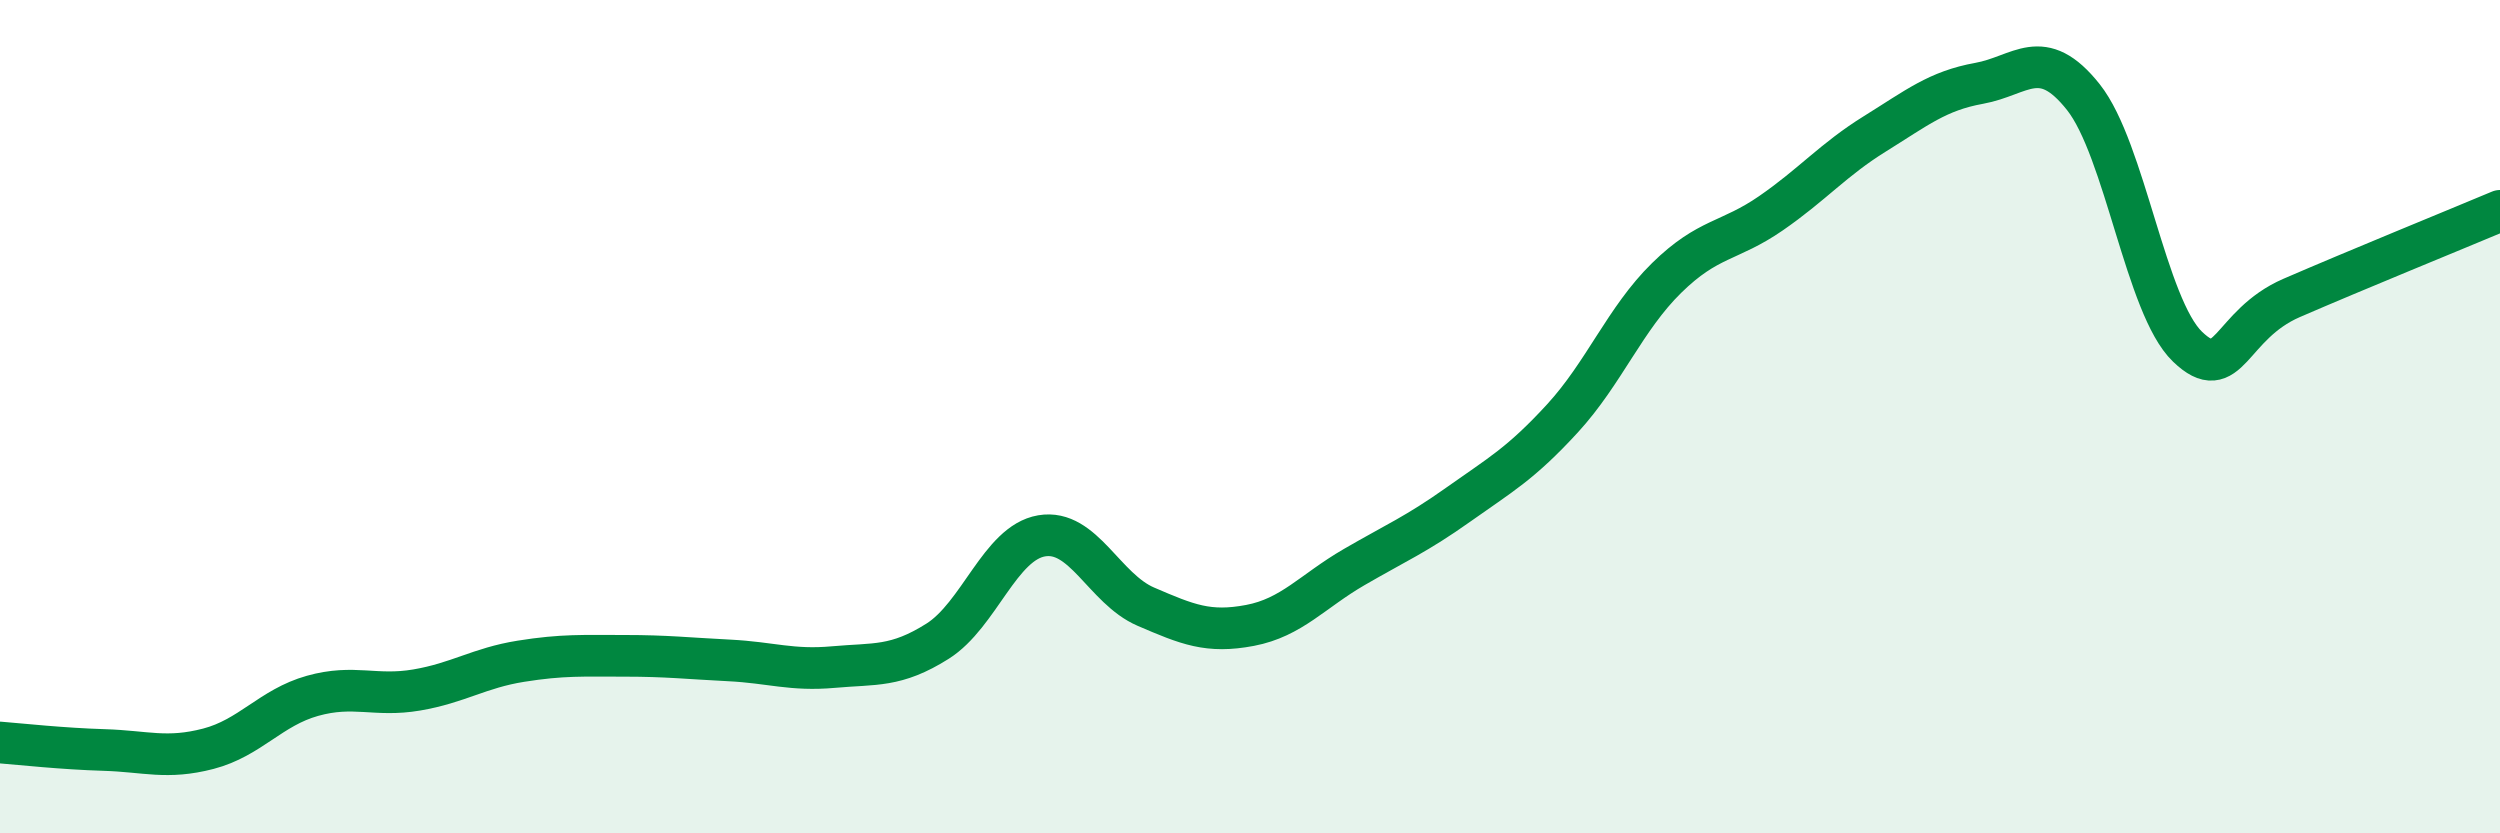
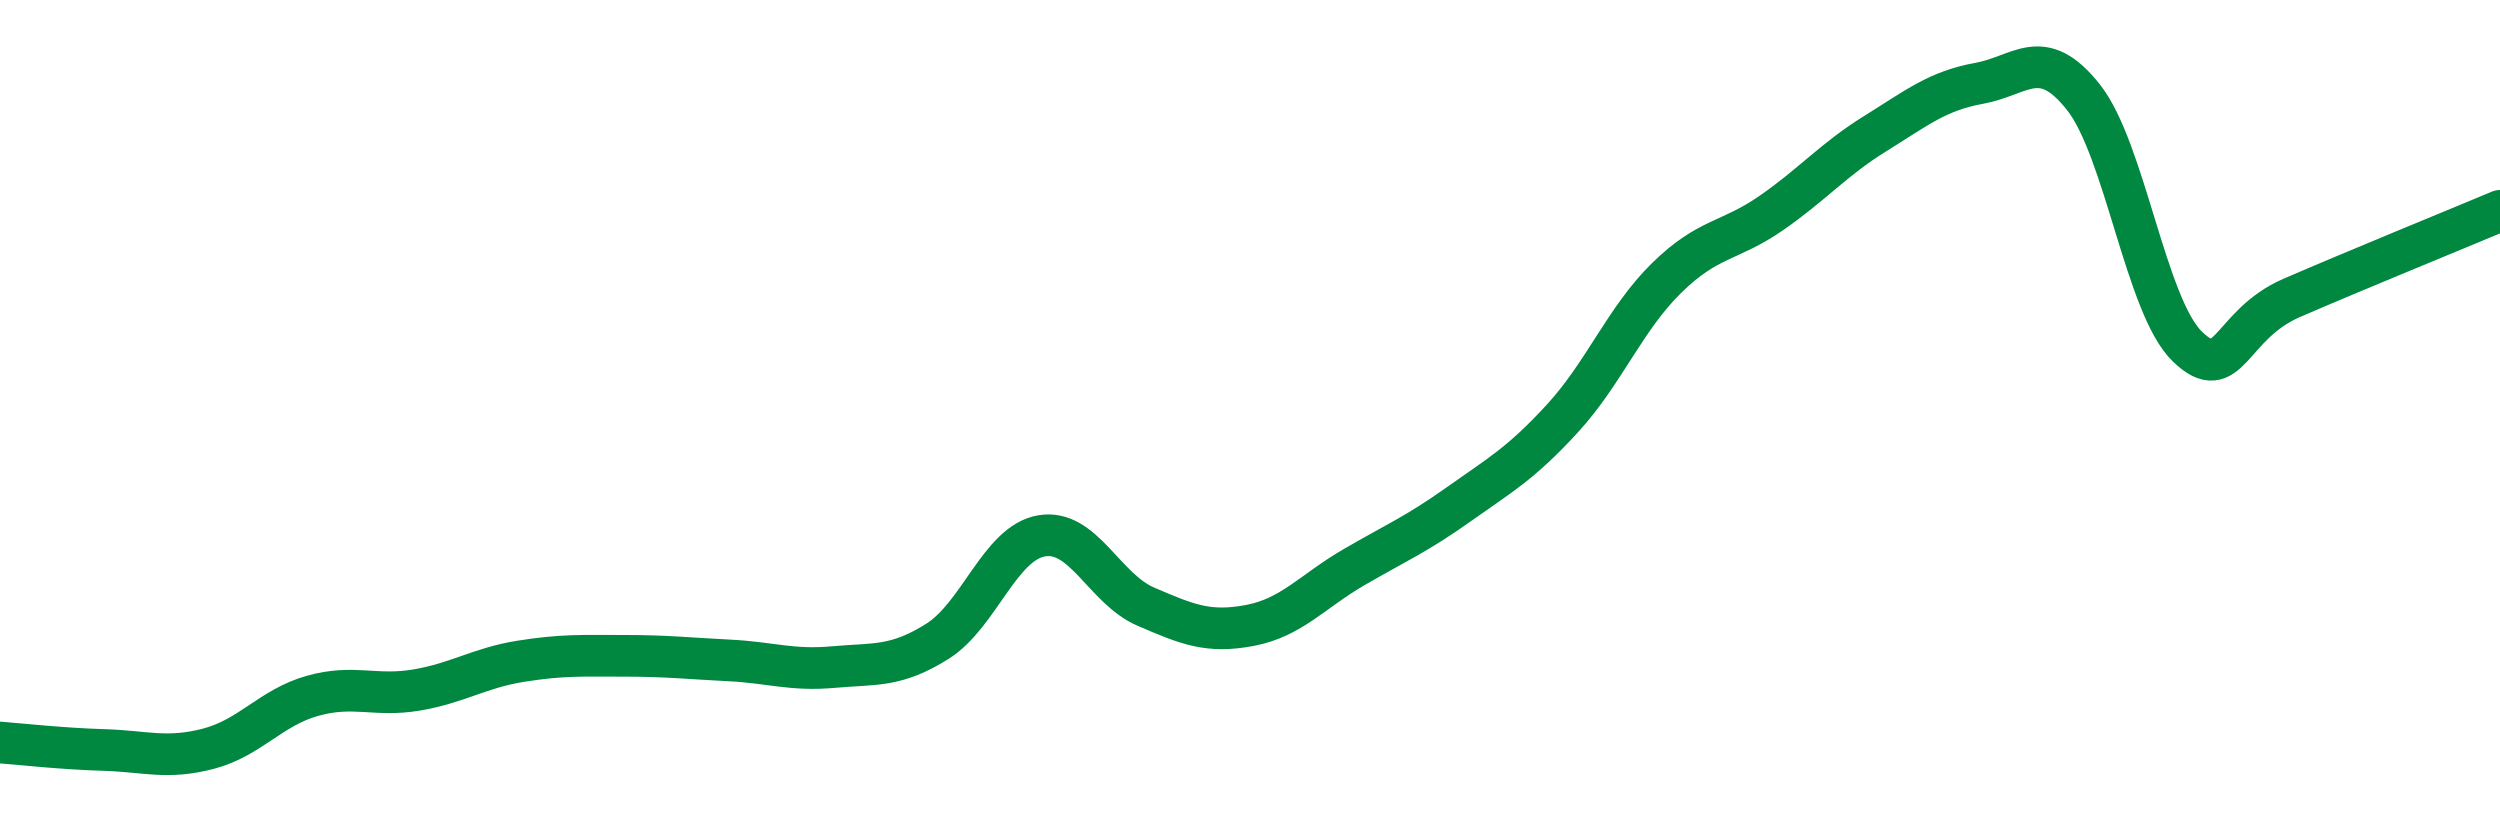
<svg xmlns="http://www.w3.org/2000/svg" width="60" height="20" viewBox="0 0 60 20">
-   <path d="M 0,17.82 C 0.5,17.86 1.5,17.97 2.5,18 C 3.5,18.03 4,18.23 5,17.97 C 6,17.71 6.5,16.98 7.5,16.7 C 8.5,16.42 9,16.73 10,16.56 C 11,16.39 11.5,16.03 12.5,15.87 C 13.5,15.71 14,15.74 15,15.74 C 16,15.74 16.5,15.8 17.5,15.85 C 18.5,15.9 19,16.1 20,16.01 C 21,15.92 21.5,16.02 22.5,15.39 C 23.5,14.76 24,13.03 25,12.86 C 26,12.69 26.5,14.13 27.5,14.56 C 28.5,14.99 29,15.2 30,15.01 C 31,14.82 31.5,14.19 32.5,13.61 C 33.5,13.03 34,12.82 35,12.11 C 36,11.4 36.5,11.13 37.5,10.04 C 38.5,8.95 39,7.65 40,6.67 C 41,5.69 41.5,5.81 42.5,5.12 C 43.5,4.43 44,3.83 45,3.21 C 46,2.59 46.5,2.18 47.5,2 C 48.5,1.82 49,1.07 50,2.33 C 51,3.59 51.5,7.36 52.5,8.32 C 53.5,9.28 53.5,7.8 55,7.15 C 56.5,6.5 59,5.48 60,5.06L60 20L0 20Z" fill="#008740" opacity="0.1" stroke-linecap="round" stroke-linejoin="round" />
  <path d="M 0,17.82 C 0.5,17.86 1.5,17.97 2.5,18 C 3.5,18.03 4,18.23 5,17.97 C 6,17.71 6.5,16.98 7.5,16.7 C 8.5,16.42 9,16.73 10,16.56 C 11,16.39 11.5,16.03 12.5,15.87 C 13.5,15.71 14,15.74 15,15.74 C 16,15.74 16.5,15.8 17.5,15.85 C 18.5,15.9 19,16.1 20,16.01 C 21,15.92 21.5,16.02 22.5,15.39 C 23.5,14.76 24,13.03 25,12.86 C 26,12.69 26.5,14.13 27.5,14.56 C 28.5,14.99 29,15.2 30,15.01 C 31,14.82 31.5,14.19 32.5,13.61 C 33.5,13.03 34,12.82 35,12.11 C 36,11.4 36.5,11.13 37.5,10.04 C 38.5,8.95 39,7.65 40,6.67 C 41,5.69 41.5,5.81 42.5,5.12 C 43.5,4.43 44,3.83 45,3.21 C 46,2.59 46.5,2.18 47.5,2 C 48.5,1.82 49,1.07 50,2.33 C 51,3.59 51.5,7.36 52.5,8.32 C 53.5,9.28 53.5,7.8 55,7.15 C 56.5,6.5 59,5.48 60,5.06" stroke="#008740" stroke-width="1" fill="none" stroke-linecap="round" stroke-linejoin="round" />
</svg>